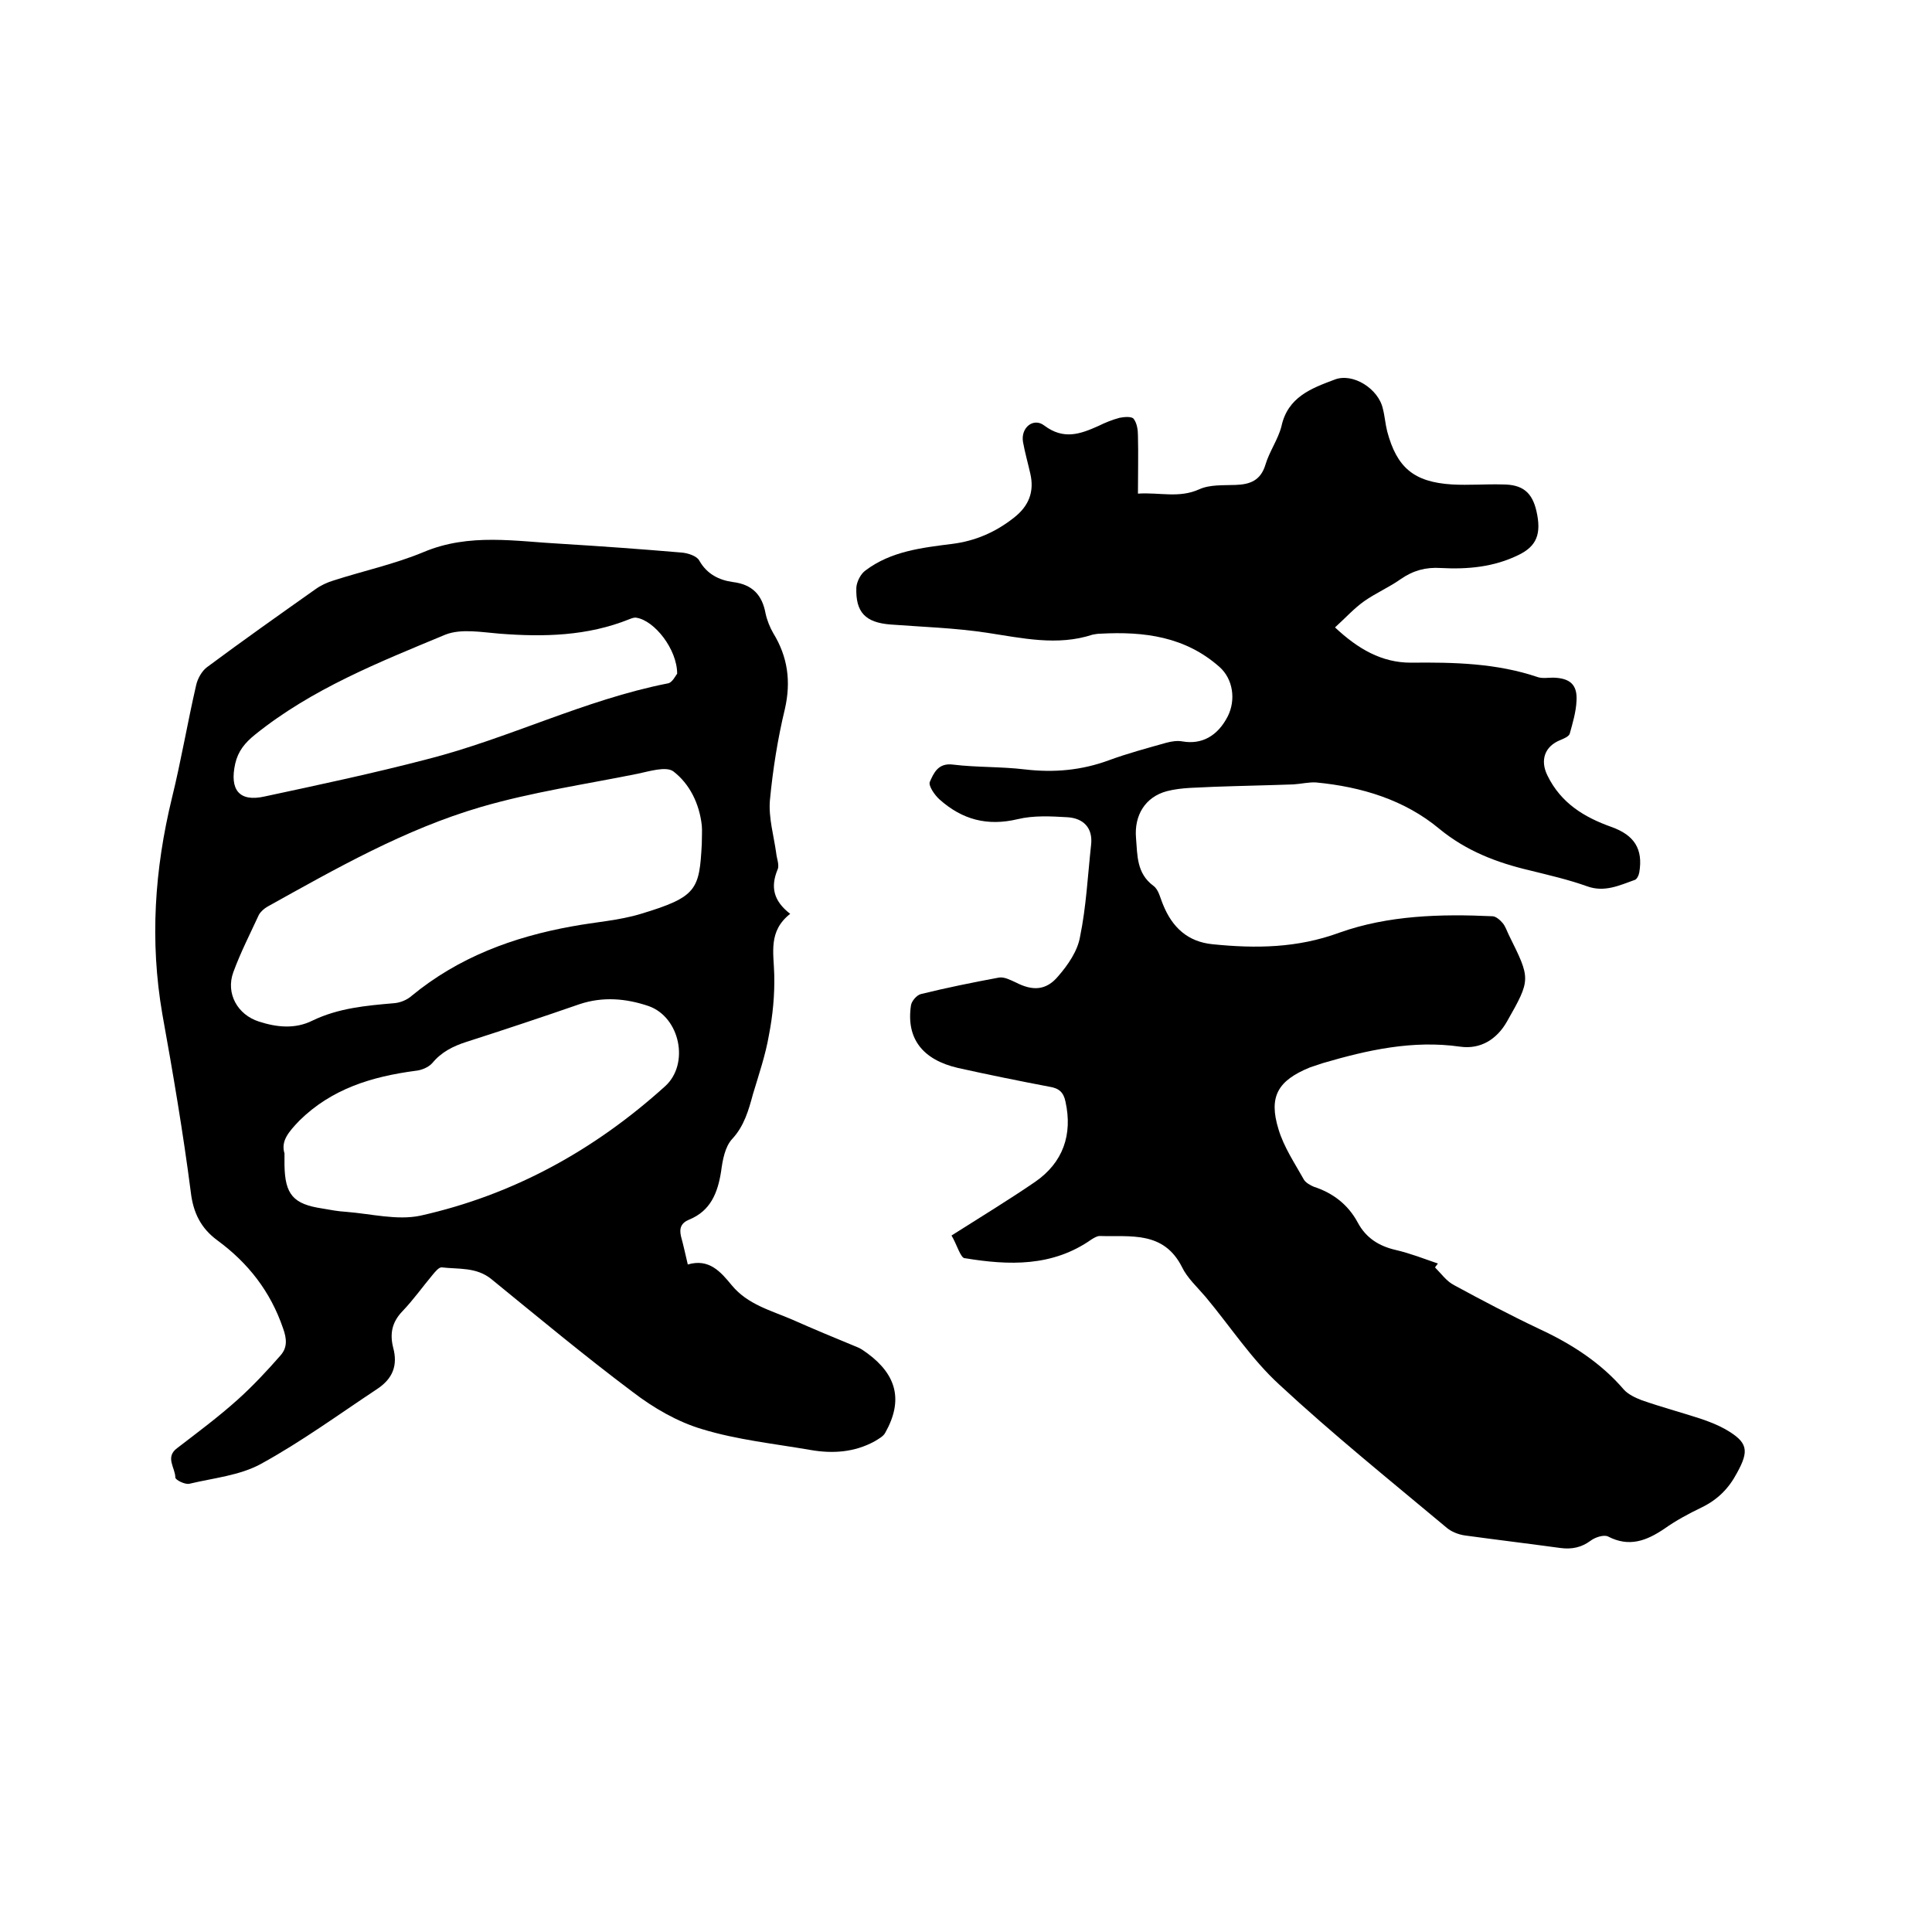
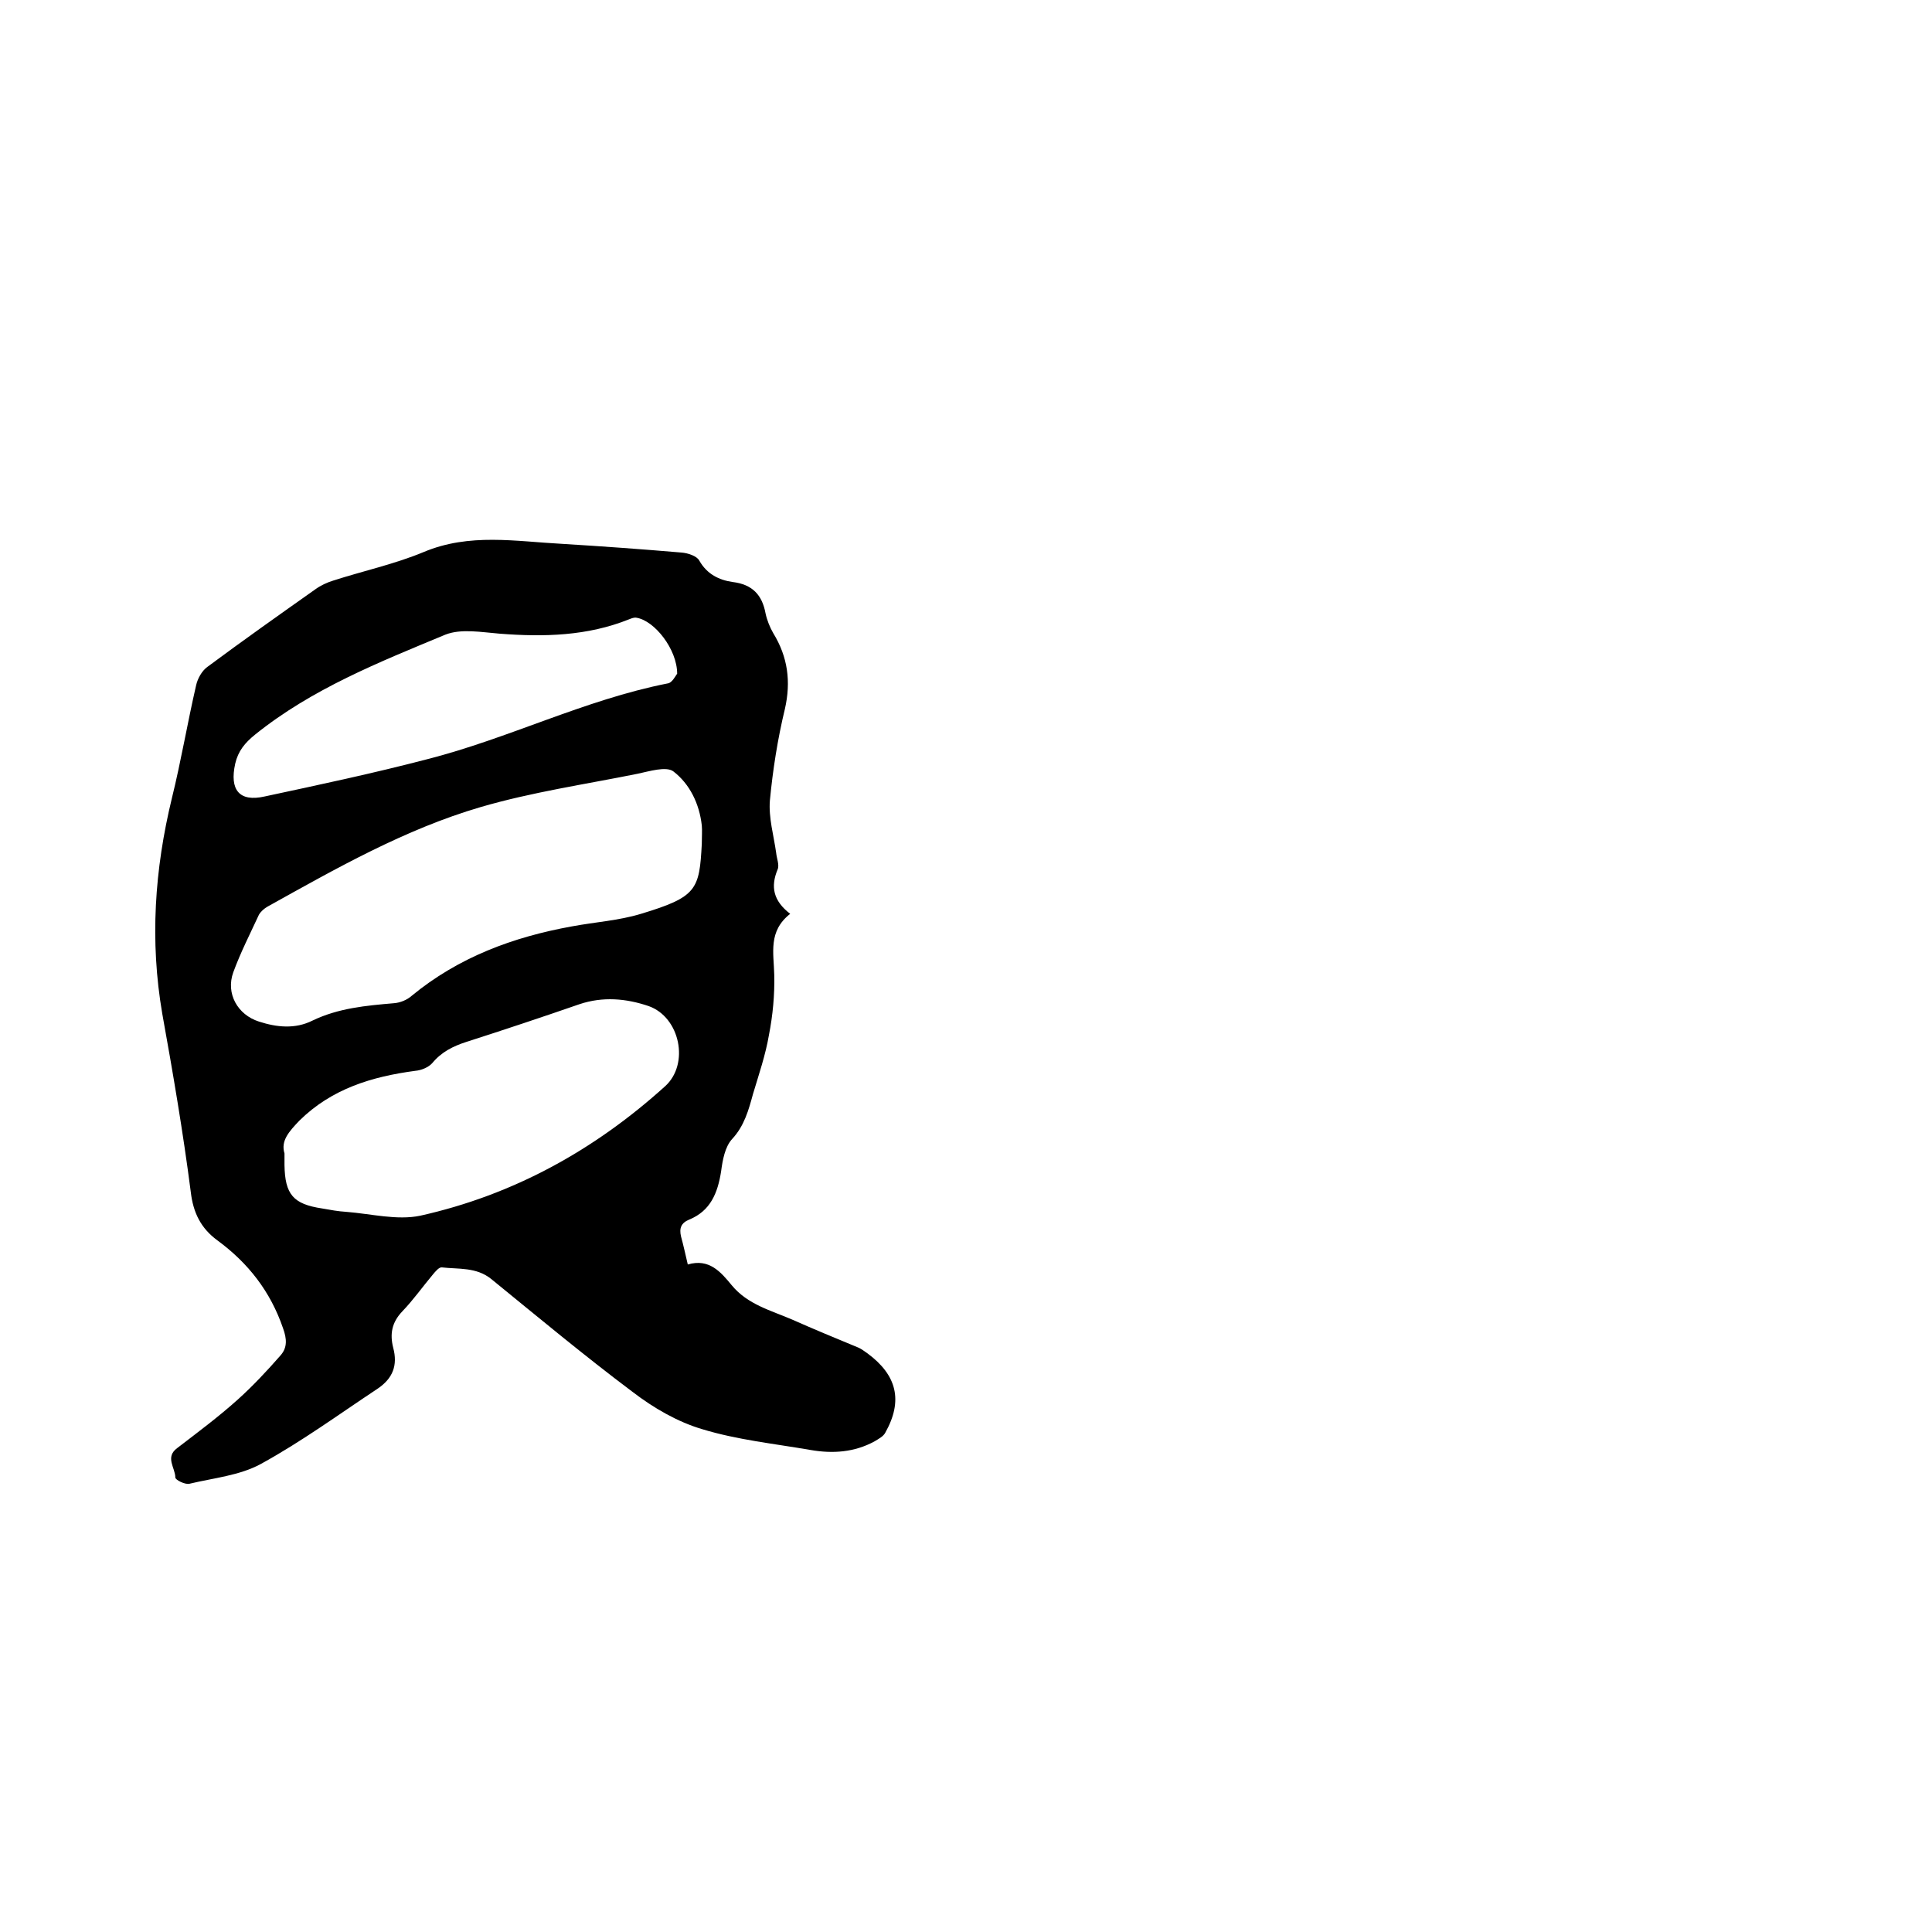
<svg xmlns="http://www.w3.org/2000/svg" enable-background="new 0 0 400 400" viewBox="0 0 400 400">
-   <path d="m197 255.8c6.3-4 11.9-7.4 17.3-11.1 5.8-4 7.8-9.8 6.3-16.6-.4-2-1.4-2.8-3.3-3.1-6.3-1.2-12.7-2.5-19-3.9-7.3-1.7-10.7-6.1-9.7-12.9.1-.9 1.2-2.2 2.1-2.4 5.3-1.3 10.7-2.4 16.1-3.4 1.1-.2 2.4.5 3.5 1 3.5 1.8 6.3 1.7 8.8-1.3 2-2.3 4-5.2 4.5-8.1 1.3-6.3 1.6-12.7 2.3-19.1.4-3.5-1.6-5.5-4.9-5.7-3.4-.2-7-.4-10.3.4-6.3 1.5-11.5.1-16.2-4.1-1-.9-2.3-2.8-2-3.6.8-1.8 1.7-4 4.8-3.6 4.9.6 9.9.4 14.9 1 6 .7 11.7.2 17.4-1.9 3.8-1.4 7.9-2.5 11.8-3.6 1.1-.3 2.3-.5 3.4-.3 4 .7 7.3-1.1 9.4-5.2 1.7-3.4 1.1-7.7-1.7-10.2-7.1-6.3-15.6-7.4-24.7-6.9-.5 0-1.1.1-1.6.2-7.3 2.4-14.6.7-21.9-.4-6.6-1-13.3-1.2-19.9-1.7-5.2-.4-7.3-2.5-7.1-7.7.1-1.2.9-2.8 1.9-3.5 5.3-4 11.7-4.7 18-5.5 4.7-.6 8.9-2.4 12.7-5.4 3.1-2.4 4.3-5.4 3.4-9.2-.5-2.2-1.1-4.3-1.5-6.5-.5-3 2.2-5.1 4.4-3.4 4 3 7.4 1.8 11.2.1 1.4-.7 2.9-1.3 4.4-1.7 1-.2 2.5-.3 2.9.2.7.9.9 2.3.9 3.5.1 3.9 0 7.7 0 12 4.5-.3 8.5 1 12.7-.9 2.2-1 5-.8 7.5-.9 3-.1 5.2-.9 6.2-4.2.8-2.7 2.6-5.2 3.3-7.9 1.3-6.1 6.2-7.9 11-9.7 3.8-1.5 9.1 1.9 10 6 .4 1.5.5 3.1.9 4.7 2 7.5 5.5 10.5 13.4 11 3.5.2 7-.1 10.5 0 4.1 0 6.1 1.6 7 5.5 1.1 4.8 0 7.3-3.7 9.1-5.1 2.5-10.5 3-16.1 2.7-3.1-.2-5.7.5-8.3 2.3-2.4 1.7-5.2 2.9-7.6 4.6-2.1 1.5-3.8 3.4-6 5.4 4.8 4.5 9.7 7.3 15.7 7.3 8.9-.1 17.8.1 26.3 3 1 .3 2.1.1 3.2.1 3.5.1 5 1.5 4.8 4.8-.1 2.3-.8 4.6-1.4 6.8-.2.6-1.2 1-1.9 1.3-3.3 1.3-4.3 4.2-2.7 7.4 2.8 5.7 7.6 8.6 13.2 10.6 4.8 1.7 6.6 4.6 5.8 9.4-.1.6-.5 1.5-1 1.6-3.1 1.1-6.2 2.6-9.8 1.3-3.9-1.4-7.9-2.3-11.9-3.3-6.8-1.6-13.1-4-18.7-8.6-7.2-6-16.1-8.7-25.5-9.6-1.5-.1-3.1.3-4.7.4-5.5.2-11 .3-16.5.5-3.3.2-6.6.1-9.7.9-4.5 1.2-6.8 5-6.4 9.7.3 3.6.1 7.3 3.6 9.9 1.1.8 1.4 2.5 2 3.9 1.9 4.7 5.1 7.7 10.3 8.2 8.9.9 17.5.8 26.2-2.4 10.1-3.6 21-3.9 31.7-3.4.7 0 1.6.8 2.1 1.4.6.7.9 1.7 1.3 2.5 4.5 9.1 4.6 9.1-.4 17.9-2.1 3.7-5.5 5.8-9.7 5.2-9.8-1.4-19.2.7-28.4 3.4-.9.3-1.8.6-2.7.9-6.6 2.7-8.6 6-6.5 12.8 1.1 3.7 3.4 7.1 5.3 10.5.4.6 1.3 1.1 2 1.4 4 1.3 7.1 3.7 9.1 7.4 1.7 3.2 4.4 4.9 7.9 5.7 3 .7 5.8 1.8 8.7 2.8-.2.3-.4.5-.6.8 1.3 1.3 2.4 2.9 4 3.7 5.7 3.1 11.6 6.2 17.5 9 6.7 3.1 12.8 7 17.6 12.6.9 1 2.4 1.7 3.7 2.2 4 1.4 8.1 2.5 12.1 3.8 1.8.6 3.6 1.3 5.2 2.2 4.7 2.7 5 4.4 2.4 9.1-1.7 3.2-4 5.5-7.3 7.1-2.7 1.3-5.3 2.7-7.7 4.4-3.7 2.5-7.3 3.9-11.7 1.6-.9-.4-2.7.2-3.6.9-1.9 1.4-3.9 1.8-6.2 1.5-6.6-.9-13.2-1.7-19.8-2.6-1.4-.2-2.9-.8-3.9-1.7-11.6-9.7-23.4-19.2-34.5-29.5-5.8-5.3-10.2-12.1-15.3-18.2-1.7-2-3.8-3.9-4.9-6.2-3.8-7.5-10.7-6.2-17-6.4-.6 0-1.2.4-1.7.7-8.1 5.7-17.1 5.4-26.2 3.9-.9.1-1.7-2.9-2.8-4.7z" />
  <path d="m163.6 189.2c-4.6 3.6-3.4 8.1-3.3 12.6.1 4.2-.3 8.4-1.1 12.5-.7 4.1-2.1 8.2-3.3 12.2-.9 3.3-1.8 6.6-4.3 9.3-1.5 1.6-2 4.4-2.3 6.7-.7 4.5-2.2 8.2-6.6 10-1.7.7-2.1 1.8-1.7 3.5.5 1.8.9 3.7 1.4 5.8 4.4-1.3 6.8 1.5 9.1 4.3 3.3 4 8.1 5.2 12.5 7.1 4.5 2 9.1 3.9 13.7 5.8.7.3 1.3.8 1.9 1.2 6.1 4.5 7.4 9.8 3.7 16.4-.4.8-1.4 1.3-2.2 1.8-4.2 2.3-8.7 2.6-13.3 1.8-7.5-1.3-15.2-2.1-22.4-4.3-5.1-1.5-10.1-4.4-14.4-7.7-10-7.5-19.6-15.5-29.3-23.4-3.1-2.5-6.8-2-10.2-2.4-.6-.1-1.4.9-1.9 1.5-2.1 2.5-4 5.2-6.3 7.6-2.2 2.3-2.6 4.7-1.9 7.5 1 3.7-.1 6.4-3.2 8.5-8 5.3-15.8 11-24.2 15.6-4.4 2.4-9.8 2.9-14.8 4.1-.9.2-2.9-.8-2.9-1.3 0-2-2.2-4.2.4-6.1 4.3-3.3 8.6-6.5 12.6-10.1 3.1-2.8 6-5.9 8.8-9.1 1.4-1.6 1.3-3.4.5-5.6-2.6-7.6-7.2-13.5-13.6-18.2-3.4-2.5-5-5.7-5.5-10-1.6-12.4-3.7-24.7-5.9-36.9-2.6-15.1-1.6-29.9 2-44.7 1.9-7.7 3.2-15.5 5-23.3.3-1.4 1.2-3 2.3-3.8 7.4-5.5 14.9-10.8 22.4-16.1 1.1-.8 2.4-1.4 3.7-1.8 6.2-2 12.7-3.4 18.7-5.9 9.5-4 19.1-2.2 28.7-1.7 8.2.5 16.5 1.1 24.7 1.8 1.3.1 3.2.7 3.7 1.7 1.6 2.8 4.1 4 6.9 4.4 4.1.5 6.1 2.7 6.8 6.5.3 1.4.9 2.9 1.6 4.1 3 4.9 3.7 10 2.4 15.7-1.5 6.2-2.5 12.6-3.1 18.9-.3 3.6.8 7.3 1.3 10.9.1 1.1.7 2.5.3 3.4-1.5 3.6-.9 6.5 2.6 9.2zm-18.3-14.5c0-1.7.1-2.7 0-3.8-.5-4.5-2.5-8.6-5.9-11.2-1.5-1.1-5 0-7.4.5-10.9 2.2-21.9 3.8-32.5 6.9-15.7 4.6-29.9 12.7-44.1 20.6-.7.4-1.4 1-1.8 1.7-1.8 3.9-3.8 7.8-5.3 11.9-1.6 4.4.9 8.8 5.3 10.2 3.7 1.2 7.5 1.6 11.1-.2 5.4-2.6 11.1-3.1 16.9-3.6 1.3-.1 2.7-.7 3.6-1.5 9.7-8 21-12.2 33.2-14.4 4.8-.9 9.7-1.2 14.3-2.6 11.6-3.5 12.1-5 12.6-14.5zm-86.4 64.1v2.4c.1 6.1 1.8 8.1 7.8 9 1.7.3 3.3.6 5 .7 5.1.4 10.5 1.8 15.3.8 19.3-4.3 36.1-13.6 50.7-26.8 5.1-4.6 3.1-14.3-3.4-16.6-4.7-1.6-9.5-2-14.3-.4-7.8 2.7-15.6 5.3-23.4 7.8-2.8.9-5.2 2.1-7.1 4.4-.8.9-2.3 1.5-3.5 1.6-9 1.2-17.3 3.7-24 10.3-2.2 2.3-3.9 4.2-3.1 6.8zm81.3-99.3c0-5.1-4.7-11-8.4-11.6-.5-.1-1 .1-1.5.3-8.7 3.5-17.7 3.7-26.8 3-3.8-.3-8-1.1-11.3.2-13.7 5.7-27.6 11.2-39.4 20.7-2.1 1.7-3.5 3.4-4.1 6-1.2 5.4.8 8 6.1 6.8 11.2-2.4 22.5-4.8 33.6-7.7 16.9-4.3 32.6-12.3 49.8-15.7 1-.1 1.7-1.7 2-2z" />
</svg>